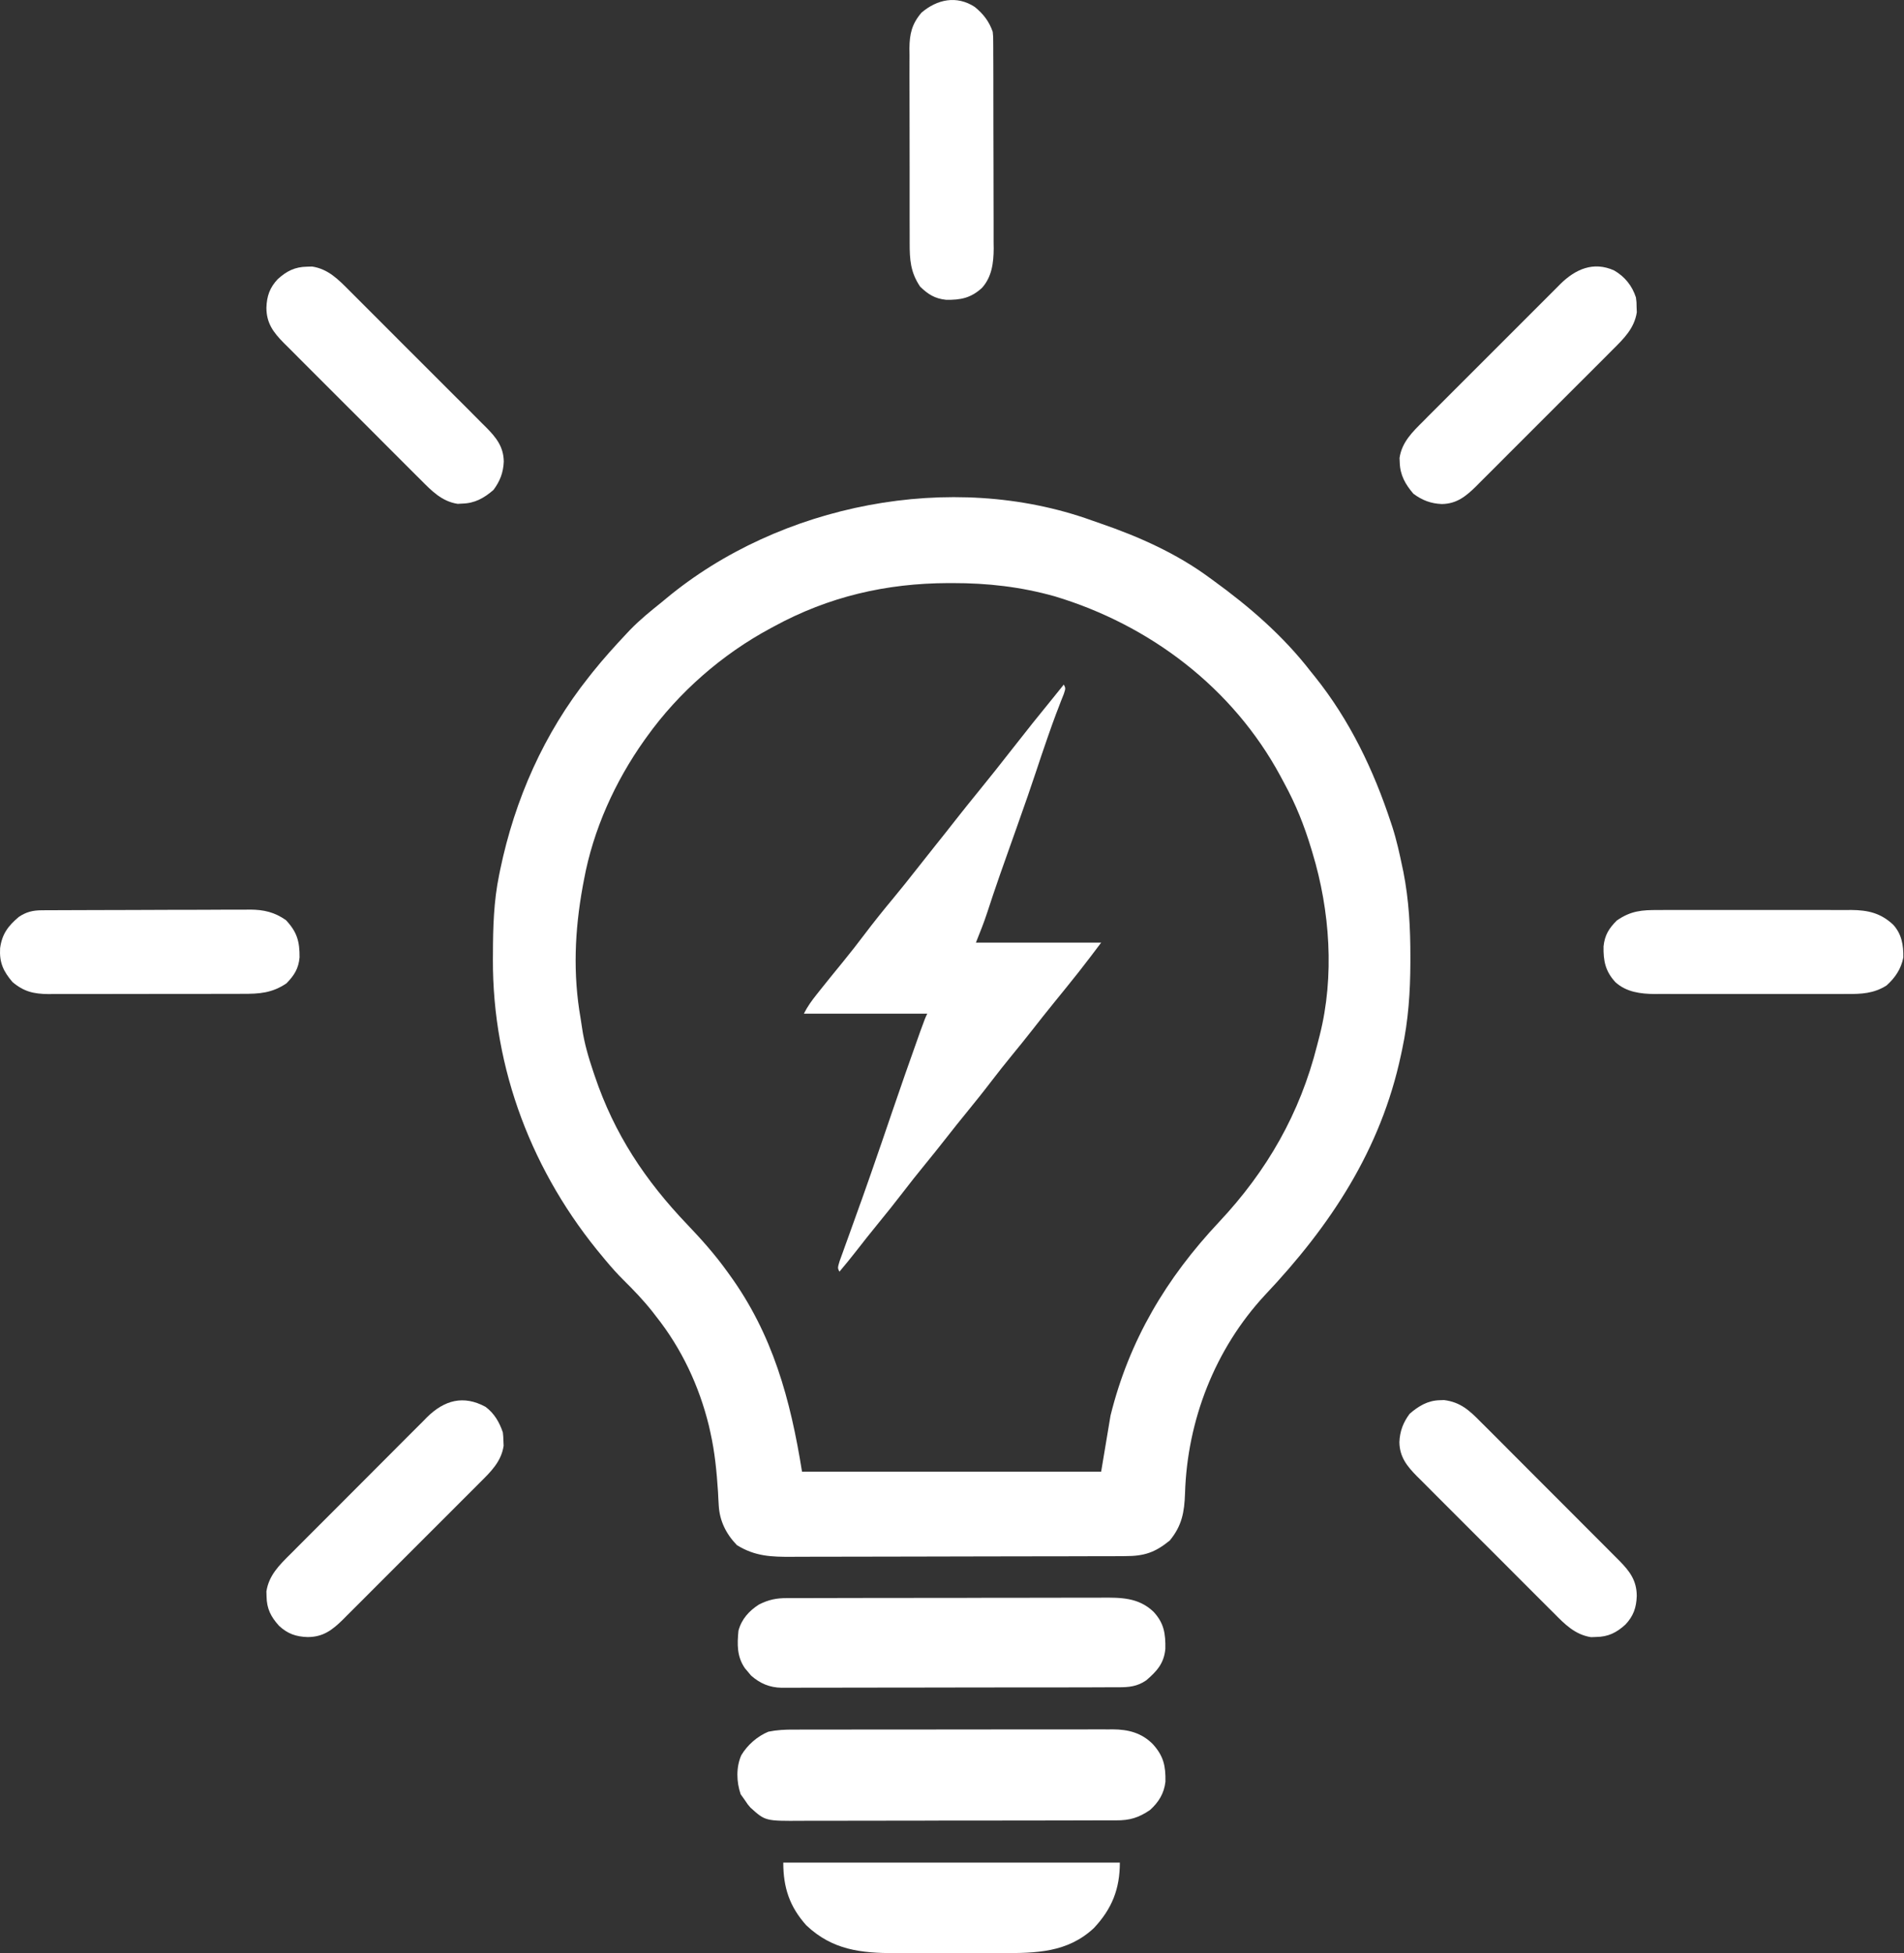
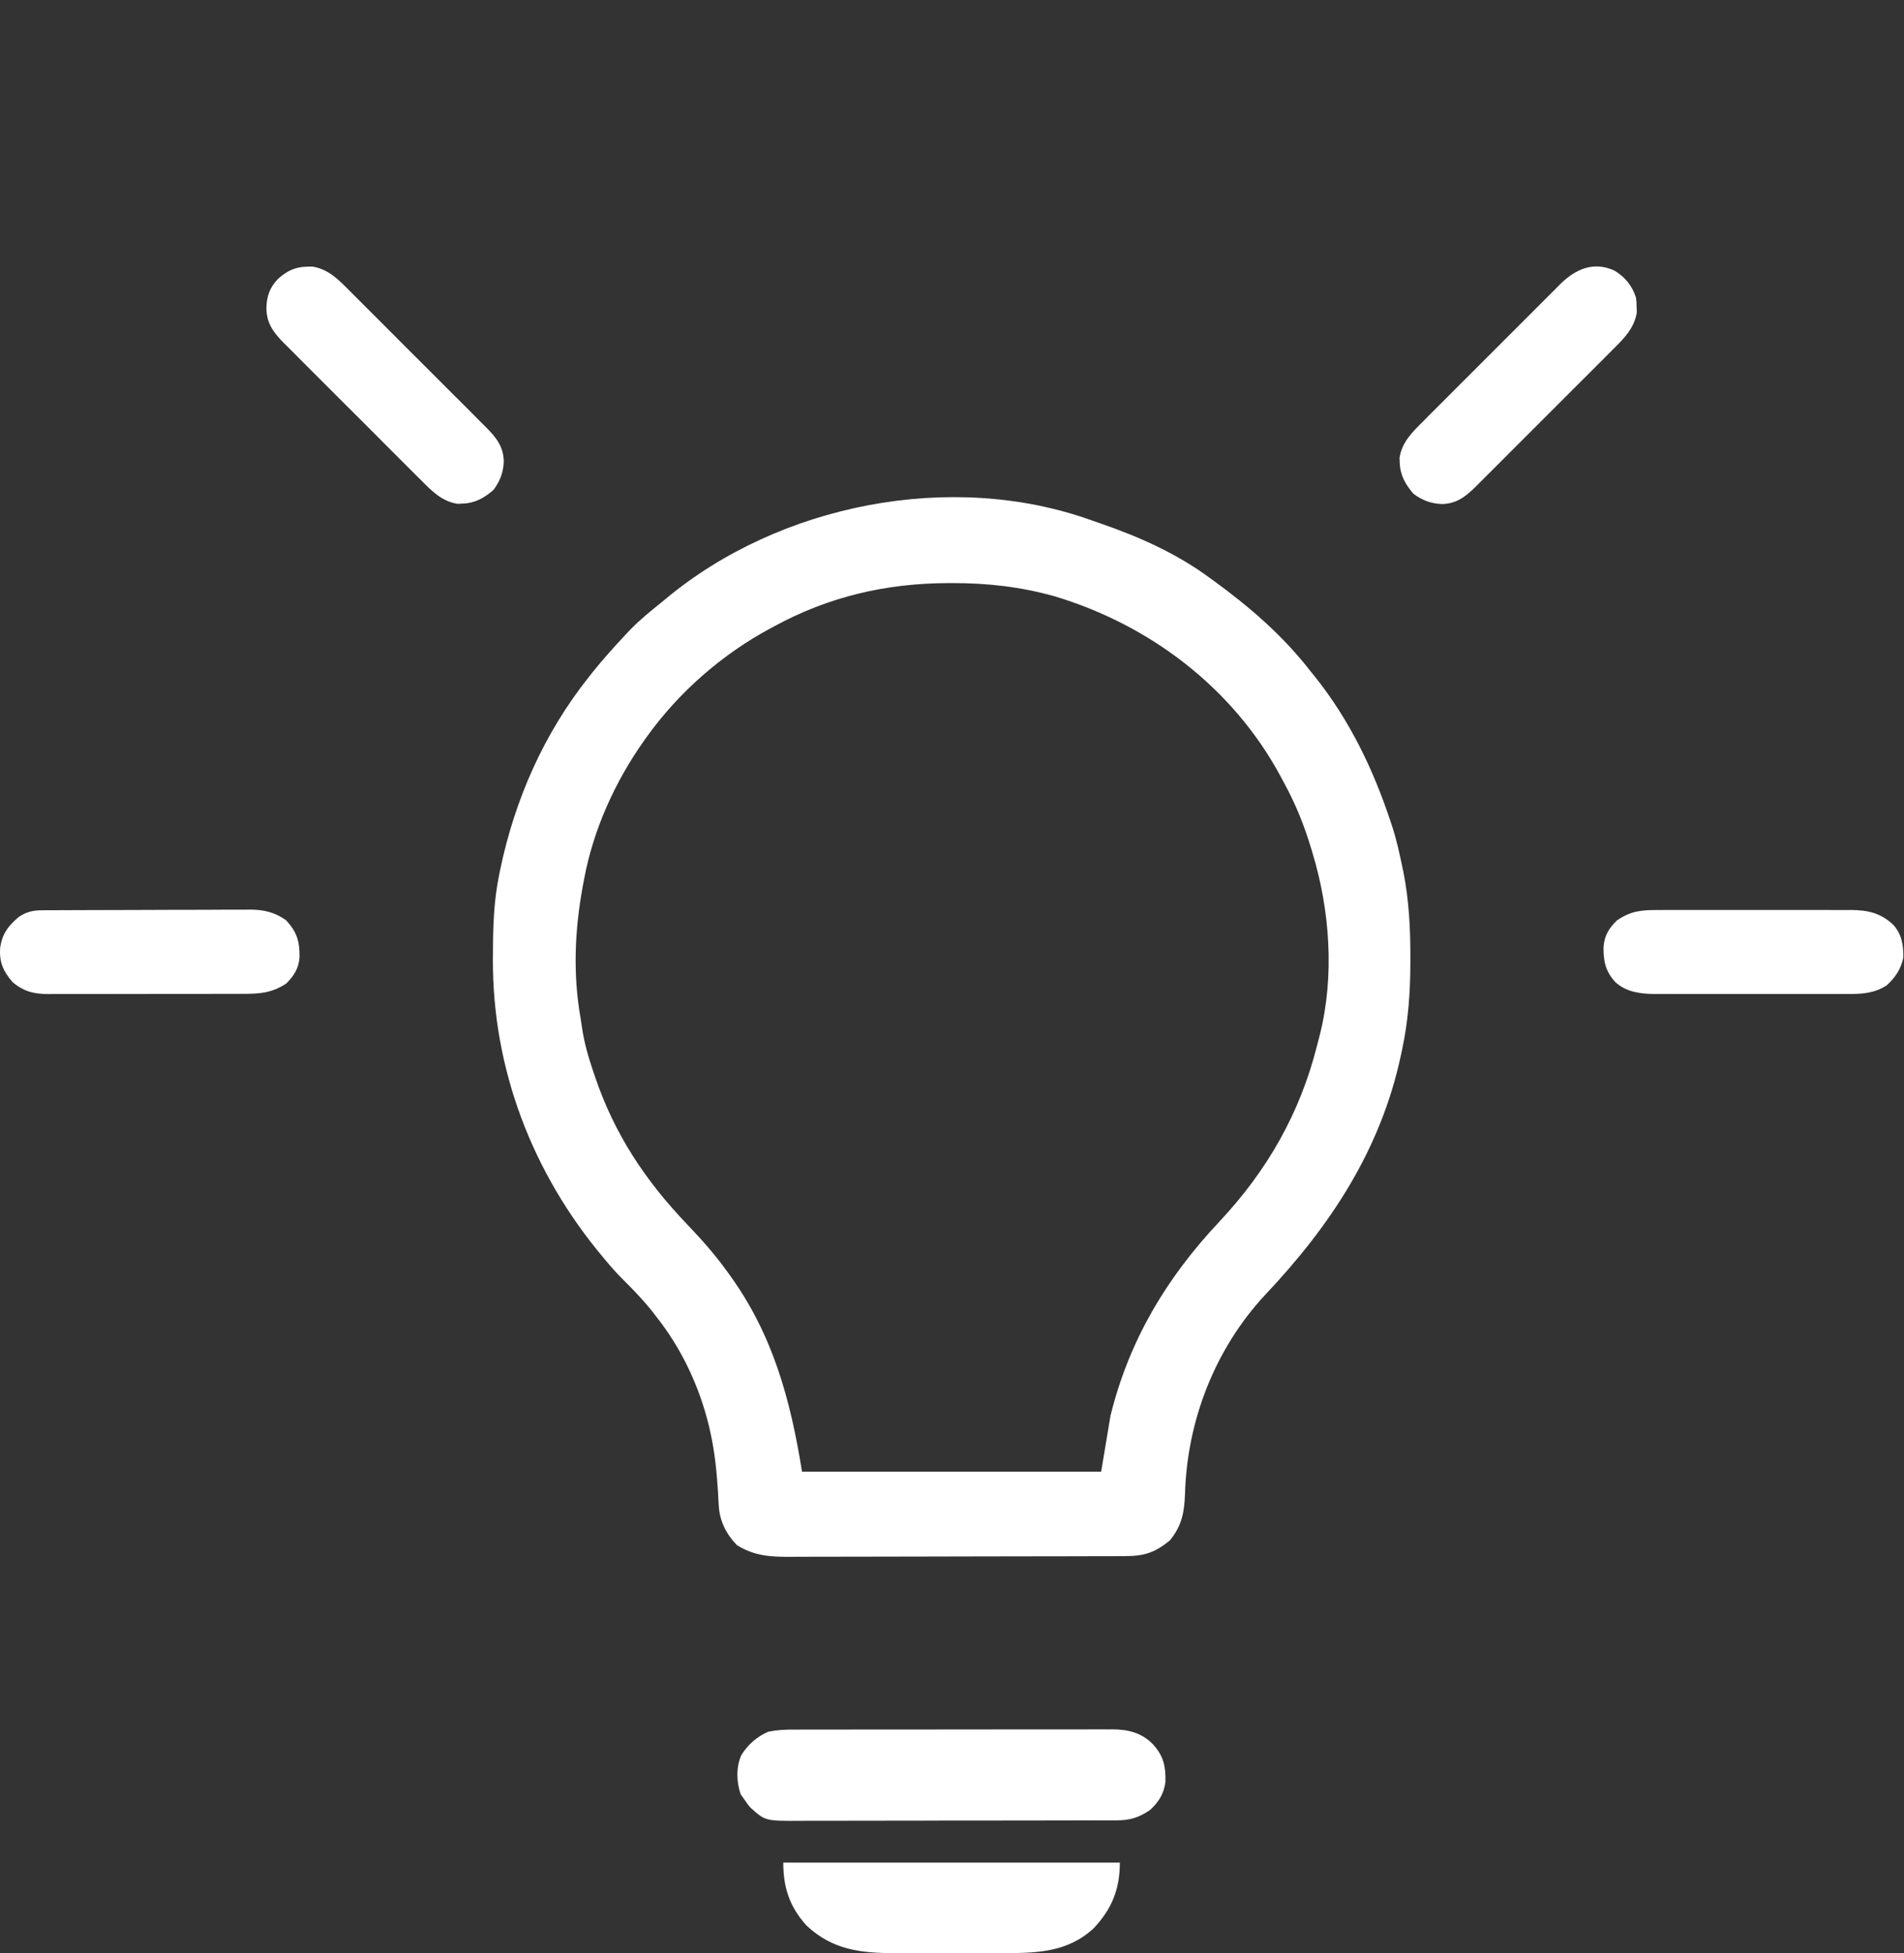
<svg xmlns="http://www.w3.org/2000/svg" width="39" height="40" viewBox="0 0 39 40" fill="none">
  <rect x="0" y="0" width="39" height="40" fill="#333333" stroke="none" />
  <path d="M22.357 10.656C22.418 10.677 22.479 10.699 22.54 10.72C23.327 10.99 24.105 11.337 24.777 11.834C24.799 11.851 24.822 11.867 24.846 11.884C25.589 12.422 26.282 13.021 26.845 13.749C26.874 13.785 26.903 13.821 26.933 13.858C27.647 14.749 28.137 15.772 28.492 16.852C28.501 16.879 28.51 16.906 28.519 16.933C28.607 17.206 28.668 17.484 28.726 17.764C28.732 17.793 28.738 17.822 28.745 17.852C28.86 18.434 28.89 19.012 28.889 19.604C28.889 19.658 28.889 19.658 28.889 19.713C28.887 20.317 28.848 20.894 28.722 21.486C28.709 21.544 28.709 21.544 28.697 21.603C28.284 23.546 27.253 25.103 25.91 26.524C24.887 27.626 24.318 29.09 24.273 30.586C24.26 30.969 24.21 31.248 23.96 31.551C23.658 31.797 23.436 31.871 23.044 31.87C23.012 31.871 22.981 31.871 22.948 31.871C22.842 31.871 22.736 31.872 22.63 31.872C22.554 31.872 22.478 31.872 22.402 31.872C22.153 31.873 21.903 31.874 21.654 31.874C21.568 31.874 21.482 31.874 21.396 31.874C20.992 31.875 20.588 31.876 20.184 31.876C19.718 31.876 19.252 31.877 18.786 31.879C18.426 31.88 18.065 31.881 17.705 31.881C17.49 31.881 17.275 31.881 17.059 31.882C16.857 31.883 16.654 31.883 16.452 31.883C16.378 31.883 16.304 31.883 16.23 31.884C15.802 31.887 15.467 31.876 15.094 31.645C14.873 31.416 14.739 31.148 14.722 30.83C14.718 30.764 14.718 30.764 14.714 30.695C14.712 30.648 14.709 30.602 14.707 30.553C14.68 30.14 14.642 29.741 14.551 29.337C14.54 29.29 14.53 29.243 14.519 29.194C14.319 28.382 13.961 27.619 13.44 26.962C13.414 26.928 13.387 26.894 13.36 26.858C13.178 26.629 12.98 26.422 12.772 26.217C12.642 26.088 12.523 25.954 12.406 25.814C12.389 25.793 12.371 25.772 12.353 25.75C10.906 24.029 10.087 21.898 10.096 19.645C10.096 19.609 10.096 19.572 10.097 19.535C10.098 18.991 10.113 18.459 10.223 17.924C10.235 17.867 10.235 17.867 10.246 17.81C10.546 16.369 11.143 15.019 12.062 13.864C12.089 13.829 12.116 13.795 12.145 13.759C12.361 13.49 12.591 13.235 12.828 12.983C12.854 12.955 12.88 12.927 12.908 12.898C13.109 12.691 13.33 12.512 13.555 12.332C13.584 12.308 13.613 12.284 13.643 12.259C15.97 10.324 19.487 9.626 22.357 10.656ZM15.853 12.83C15.83 12.842 15.807 12.855 15.784 12.867C14.792 13.4 13.904 14.175 13.249 15.09C13.232 15.113 13.216 15.135 13.2 15.158C12.596 16.008 12.15 16.996 11.961 18.022C11.953 18.066 11.945 18.109 11.936 18.154C11.772 19.058 11.733 19.944 11.892 20.853C11.903 20.92 11.914 20.988 11.923 21.056C11.969 21.37 12.056 21.662 12.157 21.962C12.166 21.987 12.174 22.012 12.183 22.038C12.585 23.229 13.216 24.177 14.079 25.08C14.373 25.388 14.648 25.697 14.896 26.043C14.911 26.064 14.925 26.084 14.941 26.105C15.829 27.329 16.191 28.661 16.428 30.141C18.45 30.141 20.472 30.141 22.555 30.141C22.619 29.762 22.682 29.383 22.747 28.992C23.128 27.45 23.891 26.175 24.971 25.026C25.953 23.98 26.627 22.806 26.979 21.408C26.996 21.34 27.014 21.271 27.032 21.203C27.338 19.994 27.243 18.651 26.883 17.464C26.869 17.418 26.869 17.418 26.855 17.371C26.714 16.905 26.542 16.474 26.309 16.047C26.281 15.996 26.254 15.944 26.226 15.892C25.252 14.088 23.556 12.8 21.604 12.213C20.909 12.018 20.231 11.941 19.511 11.942C19.467 11.942 19.467 11.942 19.423 11.942C18.152 11.946 16.976 12.218 15.853 12.83Z" fill="white" />
-   <path d="M21.79 14.02C21.828 14.096 21.828 14.096 21.791 14.211C21.772 14.26 21.752 14.31 21.732 14.359C21.711 14.415 21.689 14.471 21.668 14.527C21.656 14.557 21.645 14.586 21.633 14.617C21.574 14.773 21.519 14.93 21.464 15.087C21.453 15.12 21.442 15.153 21.43 15.186C21.36 15.386 21.293 15.586 21.227 15.786C21.114 16.129 20.994 16.47 20.873 16.811C20.858 16.853 20.858 16.853 20.843 16.897C20.793 17.037 20.744 17.177 20.694 17.317C20.627 17.507 20.559 17.697 20.492 17.888C20.482 17.917 20.472 17.947 20.461 17.977C20.379 18.211 20.301 18.446 20.224 18.682C20.155 18.895 20.073 19.096 19.99 19.305C20.837 19.305 21.683 19.305 22.556 19.305C22.416 19.491 22.276 19.677 22.132 19.86C22.114 19.883 22.097 19.905 22.078 19.929C21.918 20.131 21.755 20.332 21.592 20.532C21.441 20.717 21.293 20.905 21.145 21.094C21.01 21.266 20.873 21.436 20.734 21.605C20.585 21.787 20.439 21.971 20.296 22.158C20.133 22.372 19.964 22.581 19.794 22.79C19.66 22.954 19.527 23.12 19.396 23.288C19.245 23.482 19.09 23.674 18.934 23.865C18.785 24.047 18.639 24.231 18.496 24.418C18.333 24.631 18.165 24.84 17.995 25.048C17.836 25.242 17.681 25.438 17.527 25.636C17.419 25.775 17.307 25.911 17.194 26.045C17.156 25.969 17.156 25.969 17.198 25.828C17.221 25.766 17.243 25.704 17.266 25.641C17.278 25.607 17.291 25.573 17.303 25.537C17.331 25.462 17.358 25.386 17.385 25.311C17.46 25.104 17.534 24.896 17.608 24.689C17.624 24.644 17.64 24.6 17.657 24.554C17.779 24.211 17.899 23.867 18.017 23.522C18.026 23.497 18.035 23.471 18.044 23.445C18.122 23.217 18.2 22.988 18.278 22.76C18.451 22.256 18.625 21.752 18.805 21.251C18.82 21.21 18.834 21.169 18.849 21.127C18.951 20.847 18.951 20.847 18.994 20.76C18.16 20.76 17.326 20.76 16.466 20.76C16.54 20.613 16.626 20.495 16.727 20.368C16.746 20.344 16.764 20.321 16.783 20.297C16.944 20.094 17.108 19.894 17.271 19.694C17.421 19.511 17.566 19.324 17.709 19.135C17.9 18.882 18.098 18.636 18.301 18.392C18.458 18.203 18.611 18.011 18.763 17.817C18.89 17.655 19.018 17.493 19.147 17.332C19.294 17.149 19.44 16.965 19.585 16.779C19.737 16.585 19.892 16.393 20.047 16.203C20.274 15.924 20.497 15.643 20.718 15.36C21.002 14.995 21.291 14.634 21.584 14.276C21.653 14.191 21.722 14.105 21.79 14.02Z" fill="white" />
  <path d="M16.261 35.423C16.29 35.423 16.319 35.423 16.349 35.423C16.445 35.422 16.541 35.422 16.636 35.422C16.705 35.422 16.774 35.422 16.843 35.422C17.03 35.422 17.218 35.422 17.404 35.422C17.521 35.422 17.638 35.422 17.755 35.421C18.163 35.421 18.572 35.421 18.98 35.421C19.36 35.421 19.74 35.421 20.12 35.42C20.447 35.419 20.773 35.419 21.1 35.419C21.295 35.419 21.49 35.419 21.685 35.419C21.868 35.418 22.052 35.418 22.235 35.419C22.302 35.419 22.369 35.419 22.437 35.418C22.529 35.418 22.62 35.418 22.712 35.419C22.739 35.418 22.765 35.418 22.792 35.418C23.111 35.42 23.384 35.489 23.614 35.721C23.832 35.963 23.878 36.164 23.872 36.489C23.845 36.729 23.734 36.909 23.556 37.07C23.324 37.228 23.139 37.284 22.86 37.282C22.83 37.282 22.8 37.282 22.769 37.282C22.669 37.283 22.569 37.283 22.469 37.282C22.397 37.283 22.325 37.283 22.254 37.283C22.059 37.284 21.864 37.284 21.669 37.284C21.506 37.284 21.343 37.285 21.181 37.285C20.796 37.286 20.412 37.286 20.028 37.286C19.632 37.285 19.236 37.286 18.84 37.288C18.499 37.289 18.159 37.289 17.819 37.289C17.616 37.289 17.412 37.289 17.209 37.29C17.018 37.291 16.827 37.291 16.636 37.29C16.566 37.29 16.496 37.29 16.426 37.291C15.676 37.296 15.676 37.296 15.371 37.02C15.32 36.962 15.32 36.962 15.241 36.845C15.218 36.813 15.195 36.78 15.171 36.747C15.085 36.496 15.075 36.197 15.183 35.95C15.307 35.74 15.513 35.559 15.739 35.466C15.914 35.43 16.084 35.422 16.261 35.423Z" fill="white" />
-   <path d="M16.124 32.73C16.154 32.73 16.184 32.73 16.215 32.73C16.315 32.729 16.415 32.729 16.515 32.73C16.587 32.729 16.658 32.729 16.73 32.729C16.925 32.728 17.12 32.728 17.315 32.728C17.477 32.728 17.64 32.727 17.803 32.727C18.188 32.726 18.572 32.726 18.956 32.726C19.352 32.727 19.748 32.726 20.144 32.724C20.484 32.723 20.825 32.723 21.165 32.723C21.368 32.723 21.571 32.723 21.774 32.722C21.966 32.721 22.157 32.721 22.348 32.722C22.418 32.722 22.488 32.722 22.558 32.721C22.956 32.718 23.318 32.716 23.625 33.007C23.843 33.239 23.876 33.459 23.87 33.771C23.842 34.066 23.698 34.226 23.479 34.414C23.294 34.541 23.124 34.557 22.904 34.556C22.874 34.556 22.843 34.556 22.812 34.556C22.711 34.557 22.609 34.557 22.508 34.557C22.435 34.557 22.363 34.557 22.29 34.558C22.092 34.558 21.895 34.559 21.697 34.559C21.574 34.559 21.45 34.559 21.327 34.559C20.896 34.56 20.466 34.56 20.035 34.56C19.634 34.56 19.232 34.561 18.831 34.562C18.486 34.563 18.142 34.563 17.797 34.563C17.591 34.563 17.385 34.563 17.18 34.564C16.986 34.565 16.792 34.565 16.599 34.564C16.528 34.564 16.457 34.565 16.386 34.565C16.289 34.566 16.192 34.565 16.095 34.565C16.067 34.565 16.039 34.565 16.01 34.566C15.765 34.562 15.569 34.479 15.385 34.317C15.364 34.292 15.343 34.267 15.322 34.242C15.301 34.217 15.28 34.192 15.258 34.166C15.093 33.927 15.099 33.678 15.126 33.397C15.19 33.16 15.343 32.991 15.547 32.861C15.744 32.762 15.903 32.729 16.124 32.73Z" fill="white" />
  <path d="M16.044 38.147C18.319 38.147 20.594 38.147 22.938 38.147C22.938 38.687 22.777 39.092 22.407 39.487C21.867 39.993 21.217 40.002 20.521 40C20.438 40 20.356 40 20.273 40C20.101 40.001 19.928 40 19.756 40C19.536 39.999 19.316 39.999 19.096 40C18.925 40.001 18.755 40.001 18.585 40C18.504 40 18.423 40 18.341 40.001C17.637 40.002 17.051 39.938 16.517 39.433C16.172 39.049 16.044 38.656 16.044 38.147Z" fill="white" />
-   <path d="M19.966 0.142C20.141 0.284 20.26 0.438 20.334 0.651C20.344 0.749 20.344 0.749 20.344 0.854C20.345 0.914 20.345 0.914 20.345 0.975C20.345 1.018 20.345 1.062 20.345 1.107C20.345 1.153 20.346 1.199 20.346 1.246C20.346 1.372 20.347 1.499 20.347 1.625C20.347 1.704 20.347 1.783 20.347 1.862C20.348 2.138 20.348 2.414 20.348 2.69C20.348 2.947 20.349 3.203 20.35 3.46C20.351 3.681 20.352 3.902 20.351 4.123C20.351 4.254 20.352 4.386 20.352 4.518C20.353 4.665 20.353 4.812 20.352 4.959C20.353 5.002 20.353 5.045 20.354 5.089C20.352 5.382 20.317 5.671 20.114 5.896C19.889 6.103 19.677 6.146 19.377 6.14C19.148 6.116 19.01 6.028 18.847 5.87C18.648 5.574 18.632 5.317 18.633 4.969C18.633 4.923 18.633 4.877 18.633 4.829C18.632 4.703 18.632 4.577 18.632 4.451C18.632 4.346 18.632 4.24 18.632 4.134C18.631 3.885 18.631 3.636 18.632 3.387C18.632 3.131 18.632 2.874 18.631 2.618C18.63 2.397 18.629 2.176 18.63 1.956C18.63 1.824 18.63 1.693 18.629 1.561C18.628 1.414 18.629 1.268 18.63 1.121C18.629 1.056 18.629 1.056 18.628 0.99C18.631 0.693 18.678 0.491 18.875 0.259C19.196 -0.014 19.594 -0.1 19.966 0.142Z" fill="white" />
  <path d="M0.852 18.643C0.892 18.643 0.933 18.642 0.974 18.642C1.018 18.642 1.062 18.642 1.107 18.642C1.177 18.641 1.177 18.641 1.248 18.641C1.375 18.64 1.502 18.64 1.63 18.64C1.709 18.639 1.789 18.639 1.869 18.639C2.147 18.638 2.425 18.637 2.704 18.637C2.962 18.637 3.221 18.636 3.48 18.634C3.702 18.633 3.925 18.633 4.148 18.633C4.28 18.632 4.413 18.632 4.546 18.631C4.694 18.63 4.842 18.63 4.991 18.631C5.034 18.63 5.078 18.63 5.122 18.629C5.404 18.631 5.624 18.681 5.857 18.845C6.083 19.086 6.139 19.28 6.136 19.608C6.115 19.839 6.026 19.977 5.867 20.14C5.571 20.339 5.314 20.356 4.966 20.354C4.92 20.355 4.874 20.355 4.826 20.355C4.7 20.356 4.574 20.356 4.448 20.355C4.343 20.355 4.237 20.355 4.131 20.356C3.882 20.356 3.633 20.356 3.384 20.356C3.128 20.355 2.871 20.356 2.615 20.357C2.394 20.358 2.174 20.358 1.953 20.358C1.821 20.358 1.69 20.358 1.558 20.358C1.411 20.359 1.265 20.359 1.118 20.358C1.075 20.358 1.031 20.359 0.987 20.359C0.69 20.356 0.488 20.309 0.256 20.113C0.068 19.892 -0.015 19.715 0.002 19.42C0.041 19.13 0.166 18.964 0.385 18.779C0.536 18.677 0.672 18.644 0.852 18.643Z" fill="white" />
  <path d="M33.97 18.638C34.016 18.637 34.062 18.637 34.109 18.637C34.234 18.637 34.36 18.637 34.485 18.637C34.616 18.637 34.748 18.637 34.879 18.637C35.1 18.637 35.321 18.637 35.541 18.637C35.796 18.638 36.05 18.638 36.305 18.637C36.524 18.637 36.743 18.637 36.962 18.637C37.093 18.637 37.224 18.637 37.354 18.637C37.5 18.637 37.646 18.637 37.791 18.638C37.834 18.637 37.877 18.637 37.921 18.637C38.261 18.64 38.521 18.699 38.776 18.936C38.953 19.128 38.991 19.357 38.986 19.61C38.942 19.844 38.816 20.028 38.641 20.184C38.38 20.348 38.128 20.36 37.827 20.357C37.781 20.358 37.736 20.358 37.688 20.358C37.564 20.359 37.439 20.359 37.315 20.358C37.184 20.358 37.053 20.358 36.922 20.358C36.702 20.359 36.482 20.358 36.262 20.358C36.009 20.357 35.755 20.357 35.502 20.358C35.284 20.359 35.065 20.359 34.847 20.358C34.717 20.358 34.587 20.358 34.456 20.358C34.311 20.359 34.166 20.358 34.021 20.357C33.957 20.358 33.957 20.358 33.892 20.358C33.602 20.355 33.314 20.319 33.09 20.117C32.883 19.893 32.84 19.681 32.846 19.381C32.87 19.151 32.957 19.012 33.119 18.851C33.406 18.654 33.627 18.636 33.97 18.638Z" fill="white" />
  <path d="M6.29 5.462C6.341 5.461 6.341 5.461 6.393 5.459C6.723 5.509 6.931 5.725 7.157 5.952C7.189 5.985 7.222 6.017 7.256 6.051C7.345 6.139 7.434 6.228 7.522 6.317C7.615 6.411 7.709 6.504 7.802 6.597C7.959 6.753 8.115 6.91 8.271 7.067C8.451 7.248 8.632 7.428 8.813 7.608C8.969 7.763 9.124 7.919 9.279 8.074C9.372 8.167 9.465 8.26 9.558 8.352C9.661 8.455 9.764 8.559 9.867 8.663C9.898 8.693 9.928 8.723 9.96 8.755C10.163 8.96 10.315 9.15 10.319 9.453C10.31 9.676 10.242 9.855 10.108 10.034C9.915 10.201 9.726 10.307 9.469 10.314C9.422 10.316 9.422 10.316 9.375 10.319C9.049 10.27 8.839 10.051 8.617 9.827C8.584 9.794 8.551 9.762 8.517 9.728C8.428 9.64 8.34 9.551 8.251 9.462C8.158 9.368 8.065 9.275 7.971 9.182C7.815 9.026 7.658 8.869 7.502 8.712C7.322 8.531 7.141 8.351 6.96 8.171C6.805 8.016 6.649 7.86 6.494 7.705C6.401 7.612 6.309 7.519 6.216 7.427C6.112 7.324 6.009 7.22 5.906 7.116C5.86 7.071 5.86 7.071 5.813 7.024C5.6 6.808 5.457 6.619 5.457 6.302C5.465 6.063 5.525 5.891 5.69 5.716C5.873 5.551 6.04 5.466 6.29 5.462Z" fill="white" />
  <path d="M33.061 5.538C33.281 5.665 33.43 5.85 33.509 6.091C33.522 6.191 33.522 6.191 33.523 6.294C33.524 6.328 33.526 6.362 33.527 6.396C33.476 6.726 33.261 6.935 33.033 7.161C32.985 7.21 32.985 7.21 32.935 7.26C32.846 7.349 32.758 7.438 32.669 7.526C32.575 7.619 32.482 7.713 32.389 7.806C32.233 7.963 32.076 8.119 31.919 8.275C31.738 8.455 31.558 8.636 31.377 8.817C31.222 8.973 31.067 9.128 30.911 9.283C30.818 9.376 30.726 9.469 30.633 9.562C30.53 9.665 30.427 9.768 30.323 9.871C30.293 9.902 30.262 9.932 30.231 9.964C30.025 10.166 29.835 10.319 29.533 10.323C29.31 10.314 29.13 10.246 28.951 10.112C28.785 9.919 28.679 9.73 28.671 9.473C28.67 9.442 28.669 9.411 28.667 9.379C28.715 9.053 28.935 8.843 29.159 8.621C29.192 8.588 29.224 8.555 29.257 8.521C29.346 8.432 29.435 8.344 29.524 8.255C29.617 8.162 29.71 8.069 29.803 7.975C29.96 7.819 30.116 7.662 30.273 7.506C30.454 7.326 30.635 7.145 30.815 6.964C30.97 6.809 31.125 6.653 31.281 6.498C31.374 6.405 31.467 6.313 31.559 6.22C31.662 6.116 31.766 6.013 31.869 5.91C31.9 5.88 31.93 5.849 31.961 5.817C32.269 5.514 32.635 5.348 33.061 5.538Z" fill="white" />
-   <path d="M29.495 28.677C29.522 28.676 29.549 28.675 29.578 28.674C29.916 28.716 30.1 28.888 30.331 29.123C30.381 29.172 30.381 29.172 30.432 29.223C30.522 29.312 30.611 29.402 30.701 29.492C30.795 29.587 30.89 29.681 30.984 29.776C31.142 29.934 31.301 30.093 31.459 30.252C31.641 30.435 31.823 30.618 32.007 30.8C32.183 30.976 32.359 31.153 32.535 31.329C32.61 31.404 32.685 31.479 32.76 31.554C32.865 31.658 32.969 31.763 33.073 31.868C33.119 31.915 33.119 31.915 33.167 31.962C33.381 32.179 33.525 32.368 33.526 32.686C33.518 32.926 33.458 33.097 33.293 33.273C33.11 33.438 32.943 33.523 32.693 33.526C32.659 33.528 32.625 33.529 32.59 33.53C32.26 33.479 32.051 33.264 31.826 33.036C31.793 33.004 31.761 32.971 31.727 32.938C31.638 32.849 31.549 32.761 31.461 32.672C31.367 32.578 31.274 32.485 31.181 32.392C31.024 32.236 30.868 32.079 30.712 31.922C30.532 31.741 30.351 31.561 30.17 31.381C30.014 31.225 29.858 31.07 29.703 30.914C29.611 30.822 29.518 30.729 29.425 30.636C29.322 30.533 29.219 30.43 29.116 30.326C29.07 30.28 29.07 30.28 29.023 30.234C28.82 30.028 28.668 29.839 28.664 29.536C28.673 29.313 28.741 29.133 28.875 28.954C29.059 28.795 29.247 28.682 29.495 28.677Z" fill="white" />
-   <path d="M9.944 28.812C10.123 28.944 10.23 29.128 10.3 29.337C10.309 29.421 10.309 29.421 10.312 29.516C10.314 29.563 10.314 29.563 10.316 29.61C10.268 29.937 10.049 30.146 9.824 30.369C9.775 30.418 9.775 30.418 9.726 30.468C9.637 30.557 9.548 30.645 9.459 30.734C9.366 30.827 9.273 30.921 9.18 31.014C9.023 31.171 8.867 31.327 8.71 31.483C8.529 31.663 8.348 31.844 8.168 32.025C8.013 32.181 7.858 32.336 7.702 32.491C7.609 32.584 7.517 32.677 7.424 32.77C7.321 32.873 7.217 32.976 7.114 33.079C7.083 33.109 7.053 33.14 7.022 33.172C6.805 33.385 6.617 33.528 6.3 33.528C6.06 33.52 5.889 33.46 5.713 33.295C5.548 33.112 5.463 32.945 5.46 32.695C5.459 32.661 5.458 32.627 5.457 32.593C5.507 32.263 5.722 32.054 5.949 31.828C5.982 31.796 6.014 31.763 6.048 31.729C6.136 31.64 6.225 31.552 6.313 31.463C6.388 31.389 6.462 31.314 6.536 31.24C6.711 31.064 6.886 30.889 7.062 30.714C7.243 30.534 7.423 30.353 7.603 30.172C7.758 30.016 7.913 29.861 8.068 29.706C8.161 29.613 8.254 29.52 8.346 29.427C8.449 29.324 8.552 29.221 8.656 29.118C8.686 29.087 8.716 29.057 8.747 29.025C9.102 28.676 9.492 28.567 9.944 28.812Z" fill="white" />
</svg>